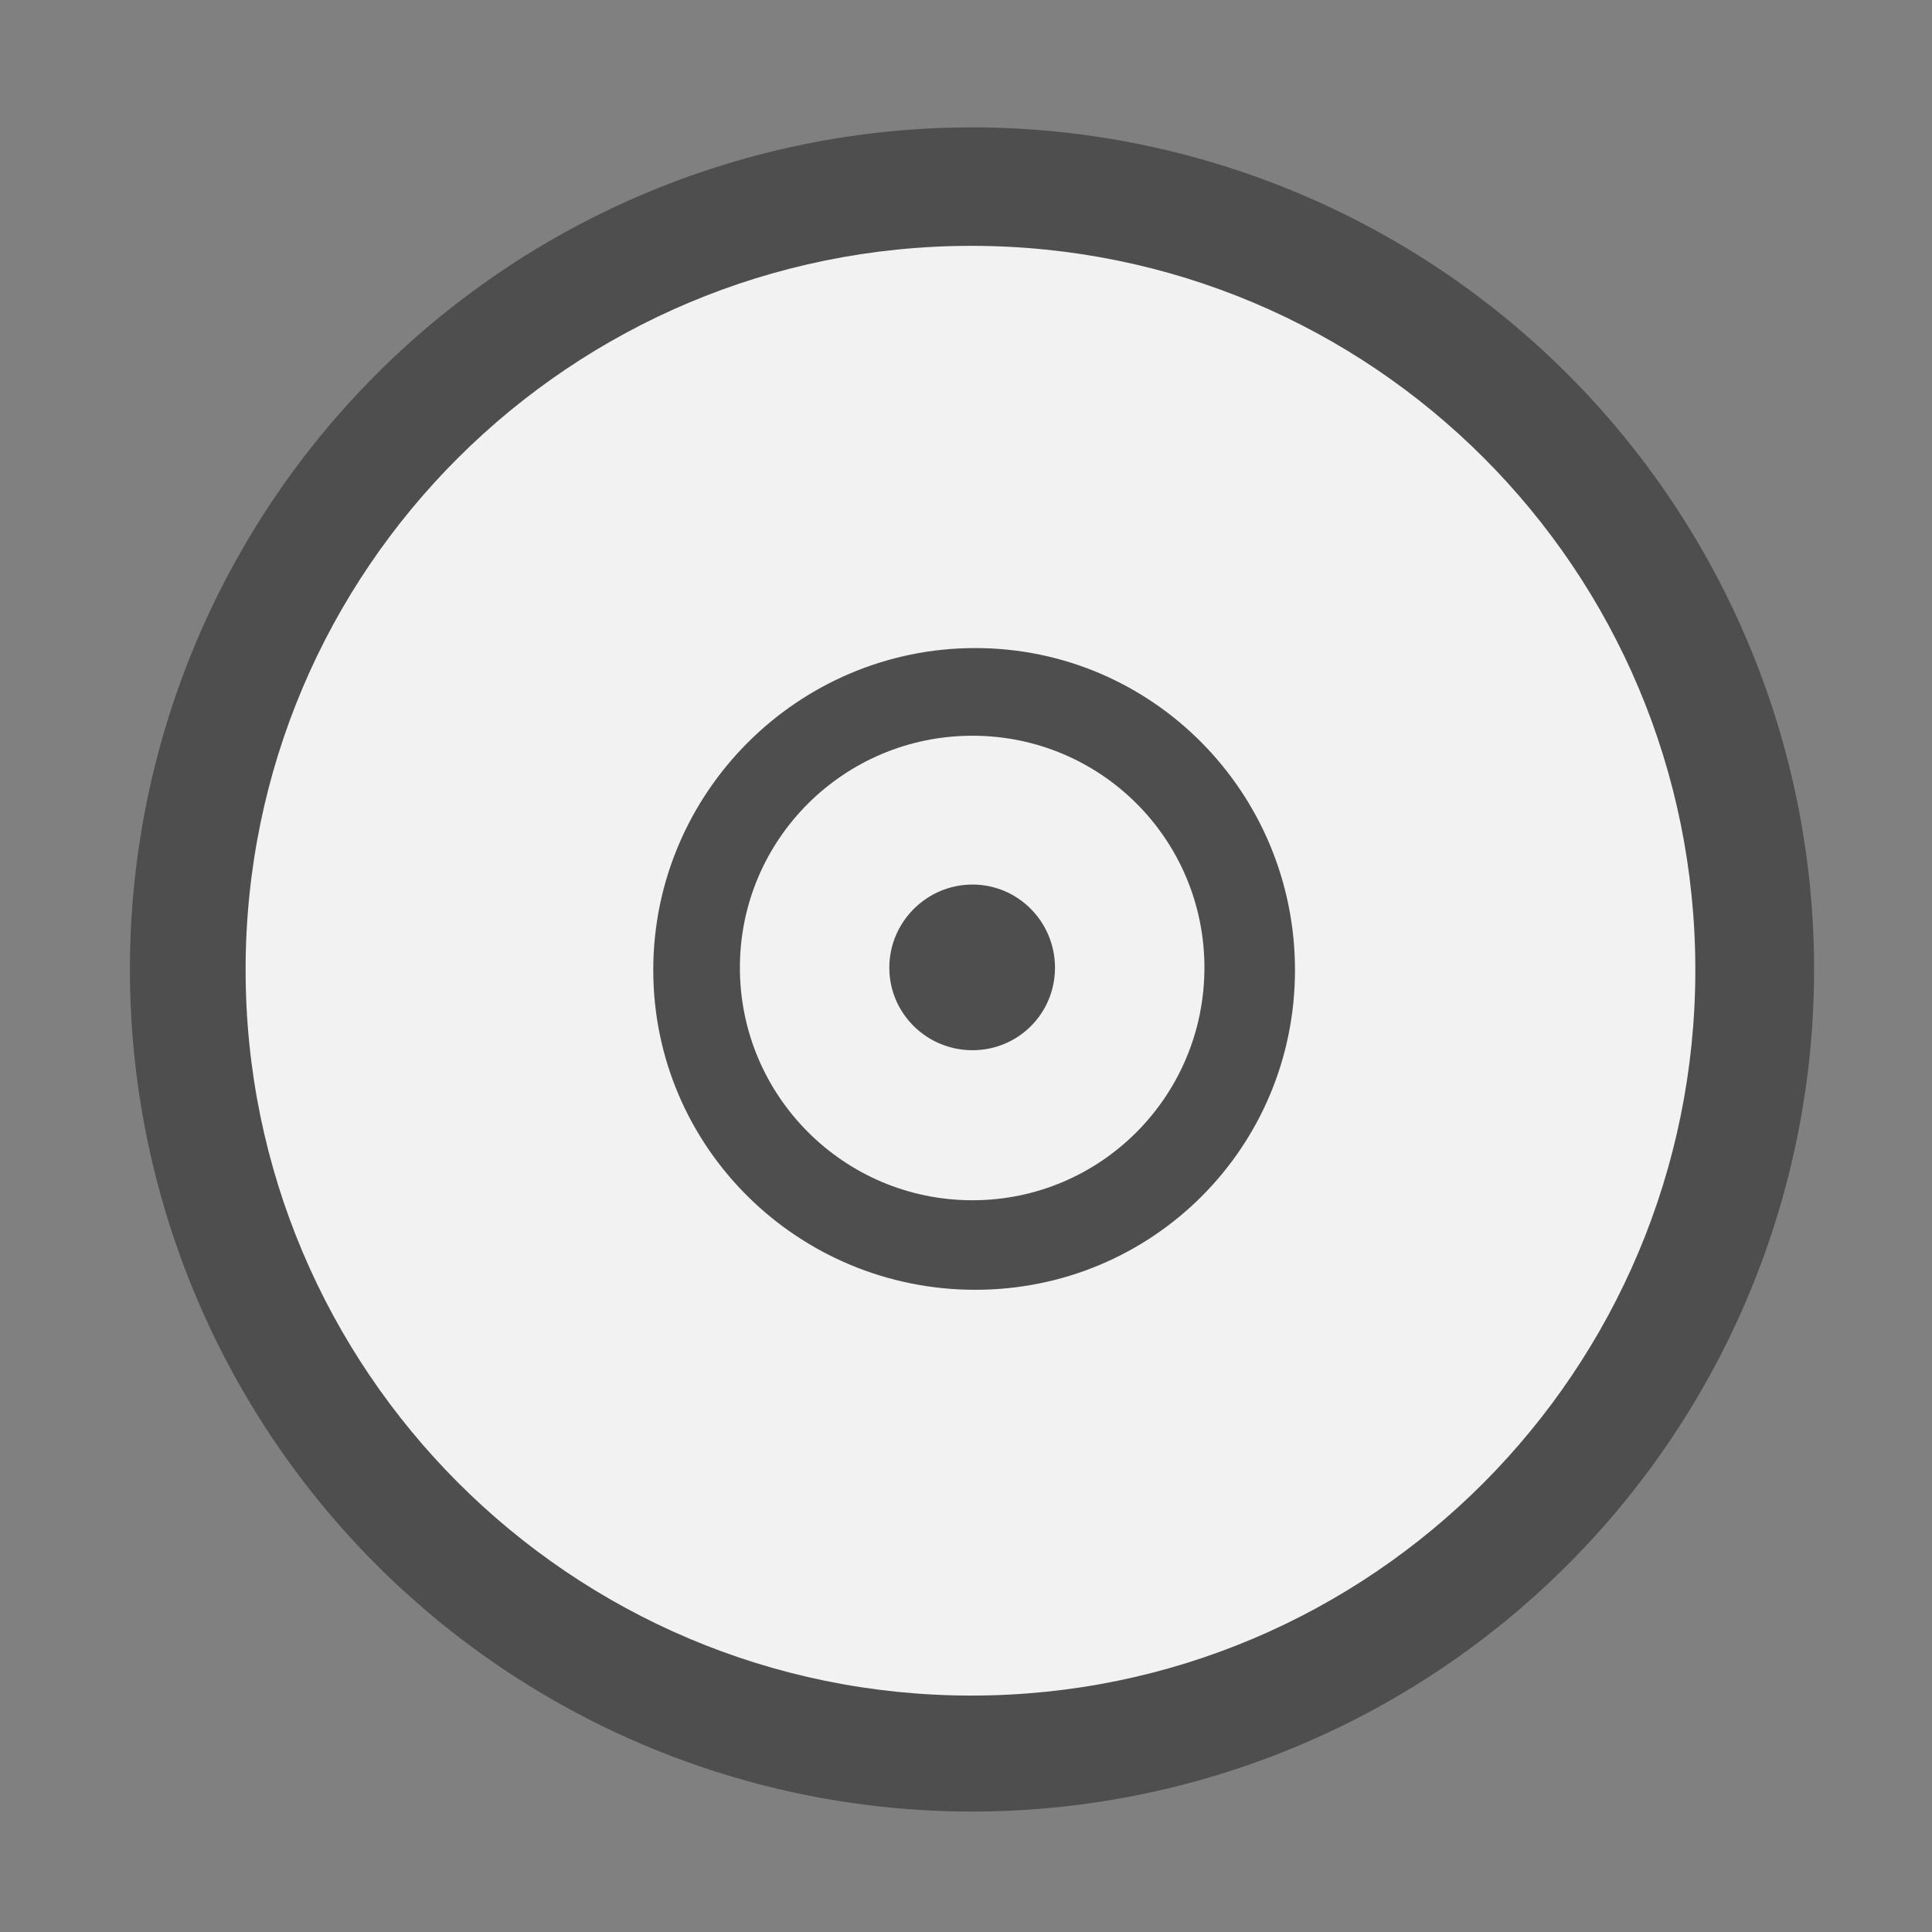
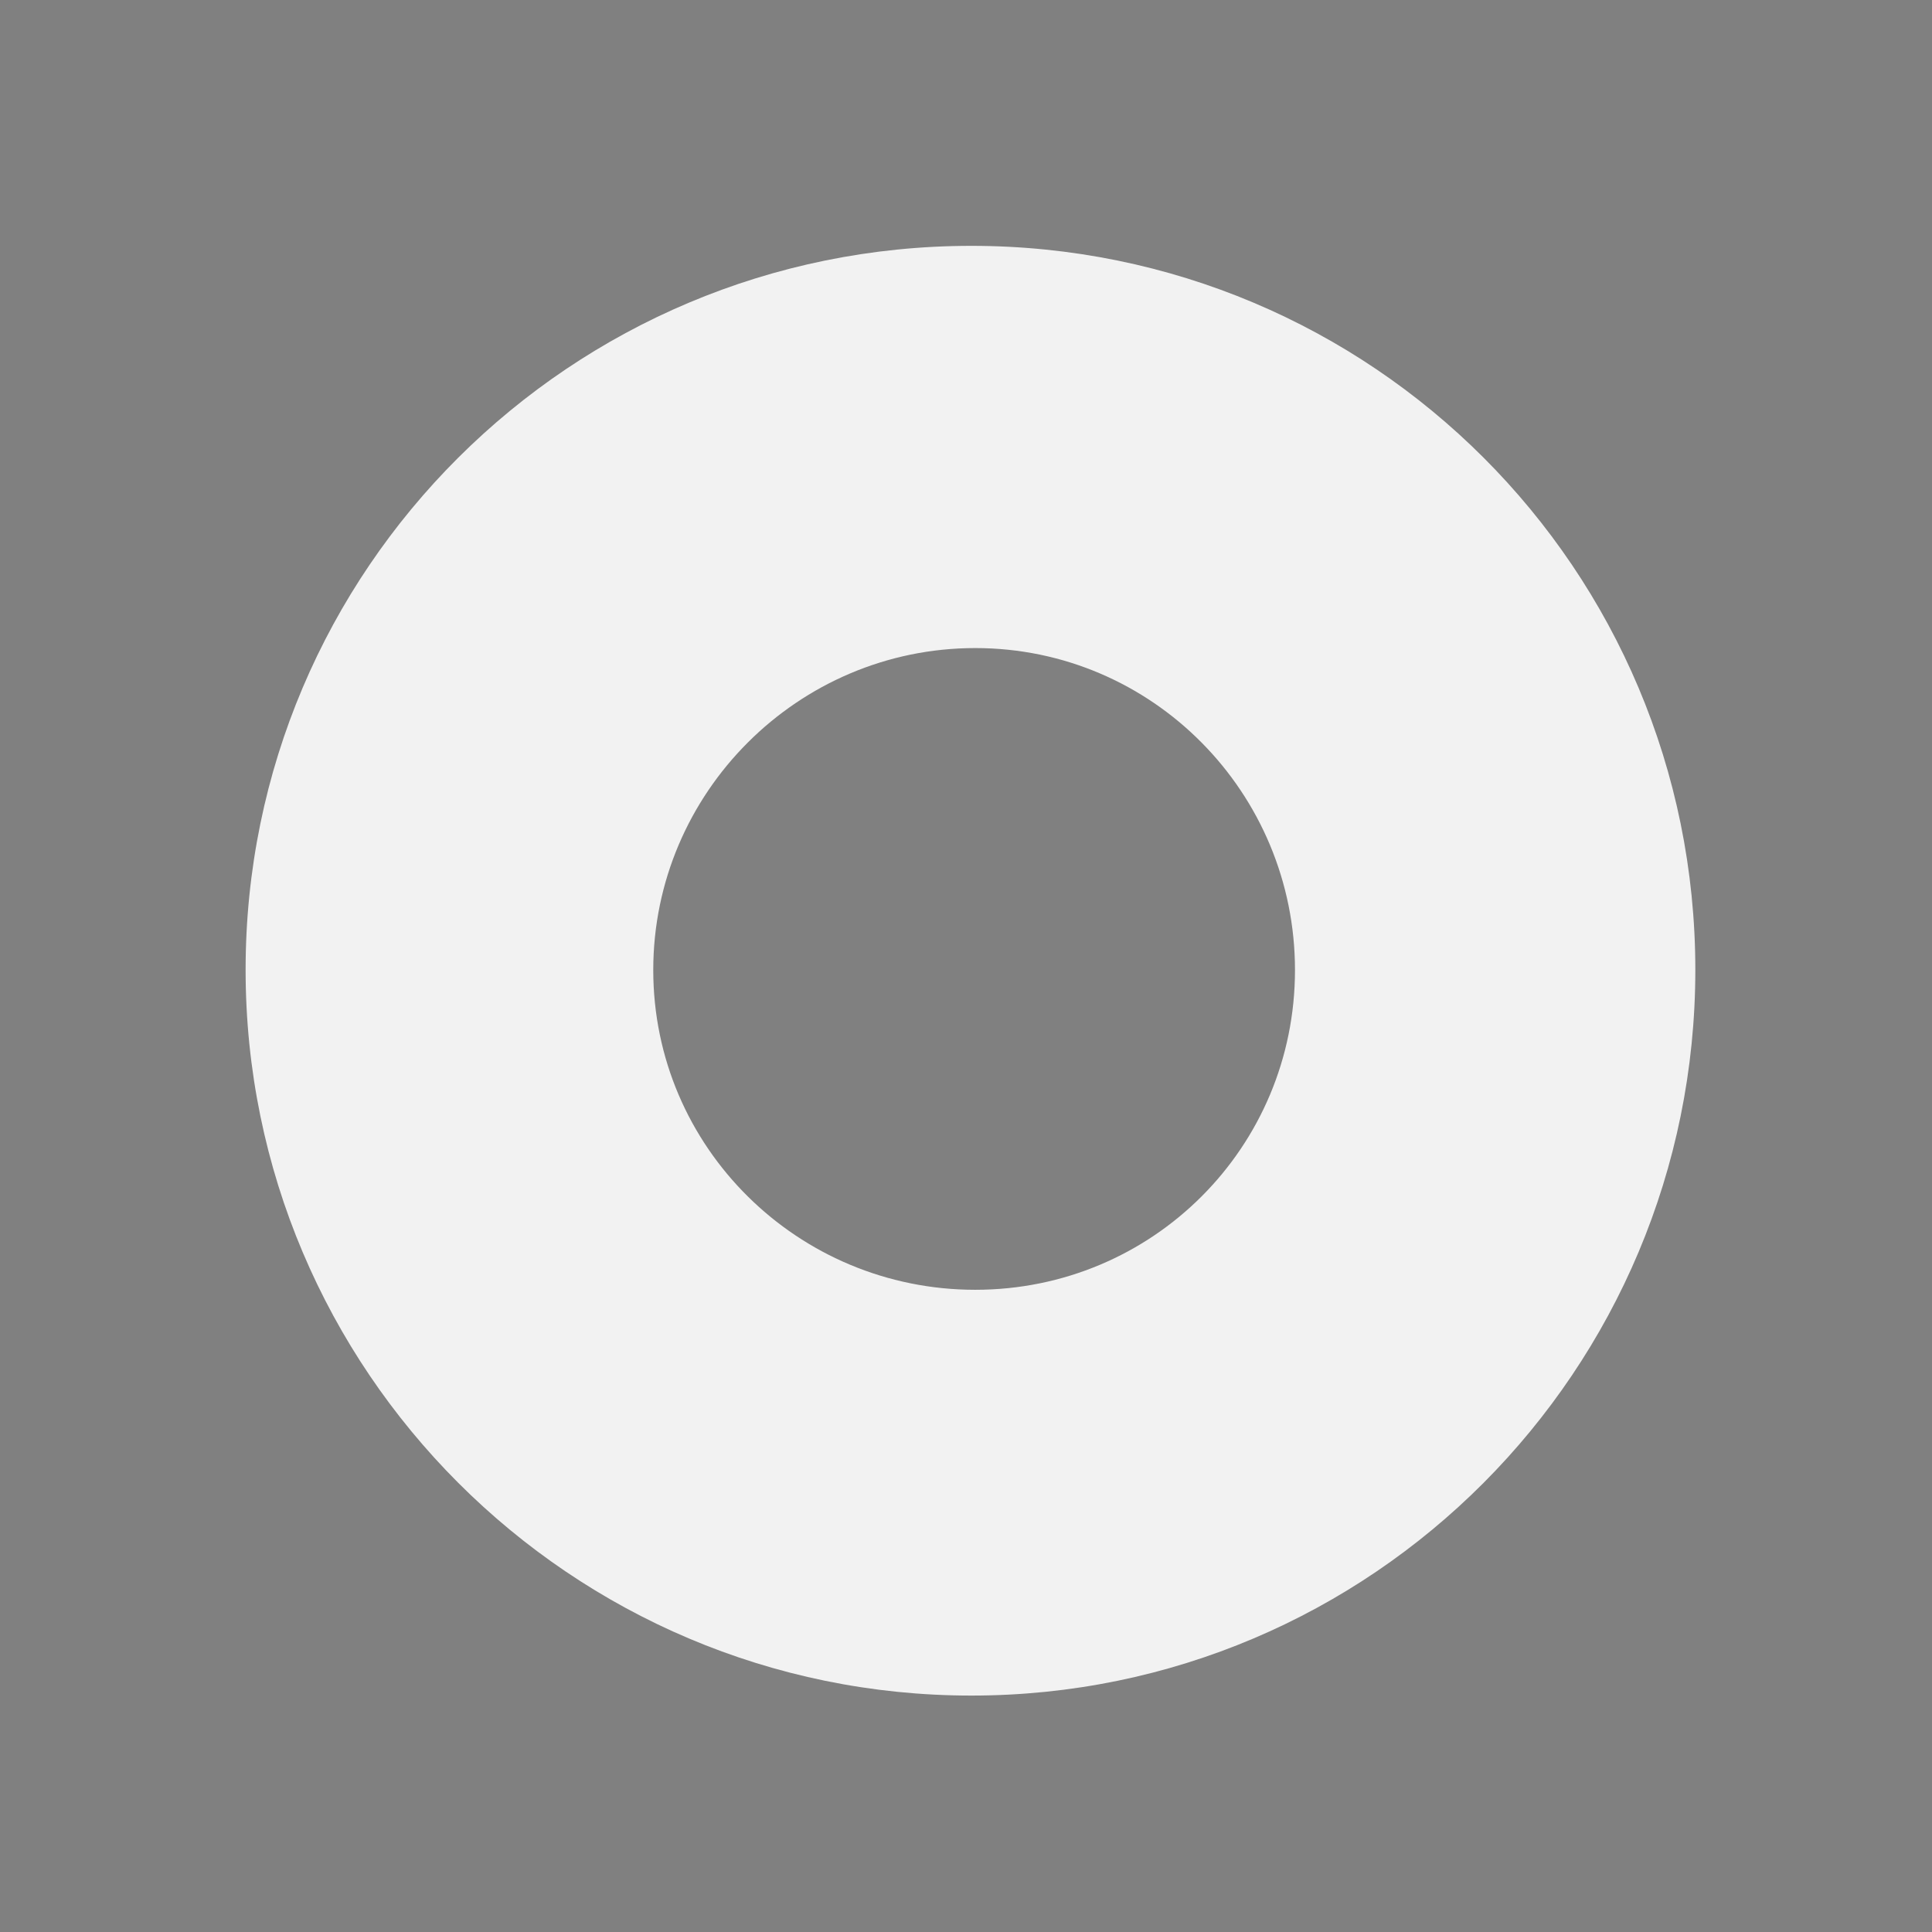
<svg xmlns="http://www.w3.org/2000/svg" xmlns:ns1="http://www.inkscape.org/namespaces/inkscape" xmlns:ns2="http://sodipodi.sourceforge.net/DTD/sodipodi-0.dtd" width="32" height="32" id="svg2" version="1.1" ns1:version="0.48.4 r9939" ns2:docname="media-optical.svgz">
  <rect width="100%" height="100%" fill="#808080" stroke="none" />
  <defs id="defs4" />
  <ns2:namedview id="base" pagecolor="#212121" bordercolor="#ff5b00" borderopacity="1" ns1:pageopacity="0.79215686" ns1:pageshadow="2" ns1:zoom="11.313708" ns1:cx="15.094279" ns1:cy="13.524541" ns1:document-units="px" ns1:current-layer="layer1" showgrid="true" ns1:window-width="1366" ns1:window-height="713" ns1:window-x="0" ns1:window-y="-3" ns1:window-maximized="1" showguides="true" ns1:guide-bbox="true">
    <ns1:grid type="xygrid" id="grid2985" empspacing="5" visible="true" enabled="true" snapvisiblegridlinesonly="true" />
  </ns2:namedview>
  <g ns1:label="Capa 1" ns1:groupmode="layer" id="layer1" transform="translate(0,-1020.362)">
-     <path ns2:type="arc" style="fill:#000000;fill-opacity:0.392;stroke:none" id="path3028" ns2:cx="-77.5" ns2:cy="-5.5" ns2:rx="17.5" ns2:ry="17.5" d="m -60,-5.5 a 17.5,17.5 0 1 1 -35,0 17.5,17.5 0 1 1 35,0 z" transform="matrix(0.797,0,0,0.797,77.867,1040.803)" />
    <path id="path2987" style="fill:#f2f2f2;fill-opacity:1;stroke:none" d="m 16.153,1031.096 c 2.937,0 5.296,2.397 5.296,5.333 0,2.937 -2.359,5.296 -5.296,5.296 -2.937,0 -5.333,-2.36 -5.333,-5.296 0,-2.937 2.397,-5.333 5.333,-5.333 z m -0.064,-6.662 c -6.634,0 -12.021,5.357 -12.021,11.991 0,6.634 5.387,12.021 12.021,12.021 6.634,0 11.991,-5.387 11.991,-12.021 0,-6.634 -5.357,-11.991 -11.991,-11.991 z" ns1:connector-curvature="0" />
-     <path ns1:connector-curvature="0" style="fill:#f2f2f2;fill-opacity:1;stroke:none" d="m 16.107,1032.548 c -2.126,0 -3.852,1.716 -3.852,3.842 0,2.127 1.726,3.852 3.852,3.852 2.126,0 3.842,-1.726 3.842,-3.852 0,-2.126 -1.716,-3.842 -3.842,-3.842 z m 0,2.465 c 0.758,0 1.367,0.62 1.367,1.377 0,0.759 -0.609,1.367 -1.367,1.367 -0.758,0 -1.377,-0.609 -1.377,-1.367 0,-0.757 0.619,-1.377 1.377,-1.377 z" id="path2987-6" />
  </g>
</svg>